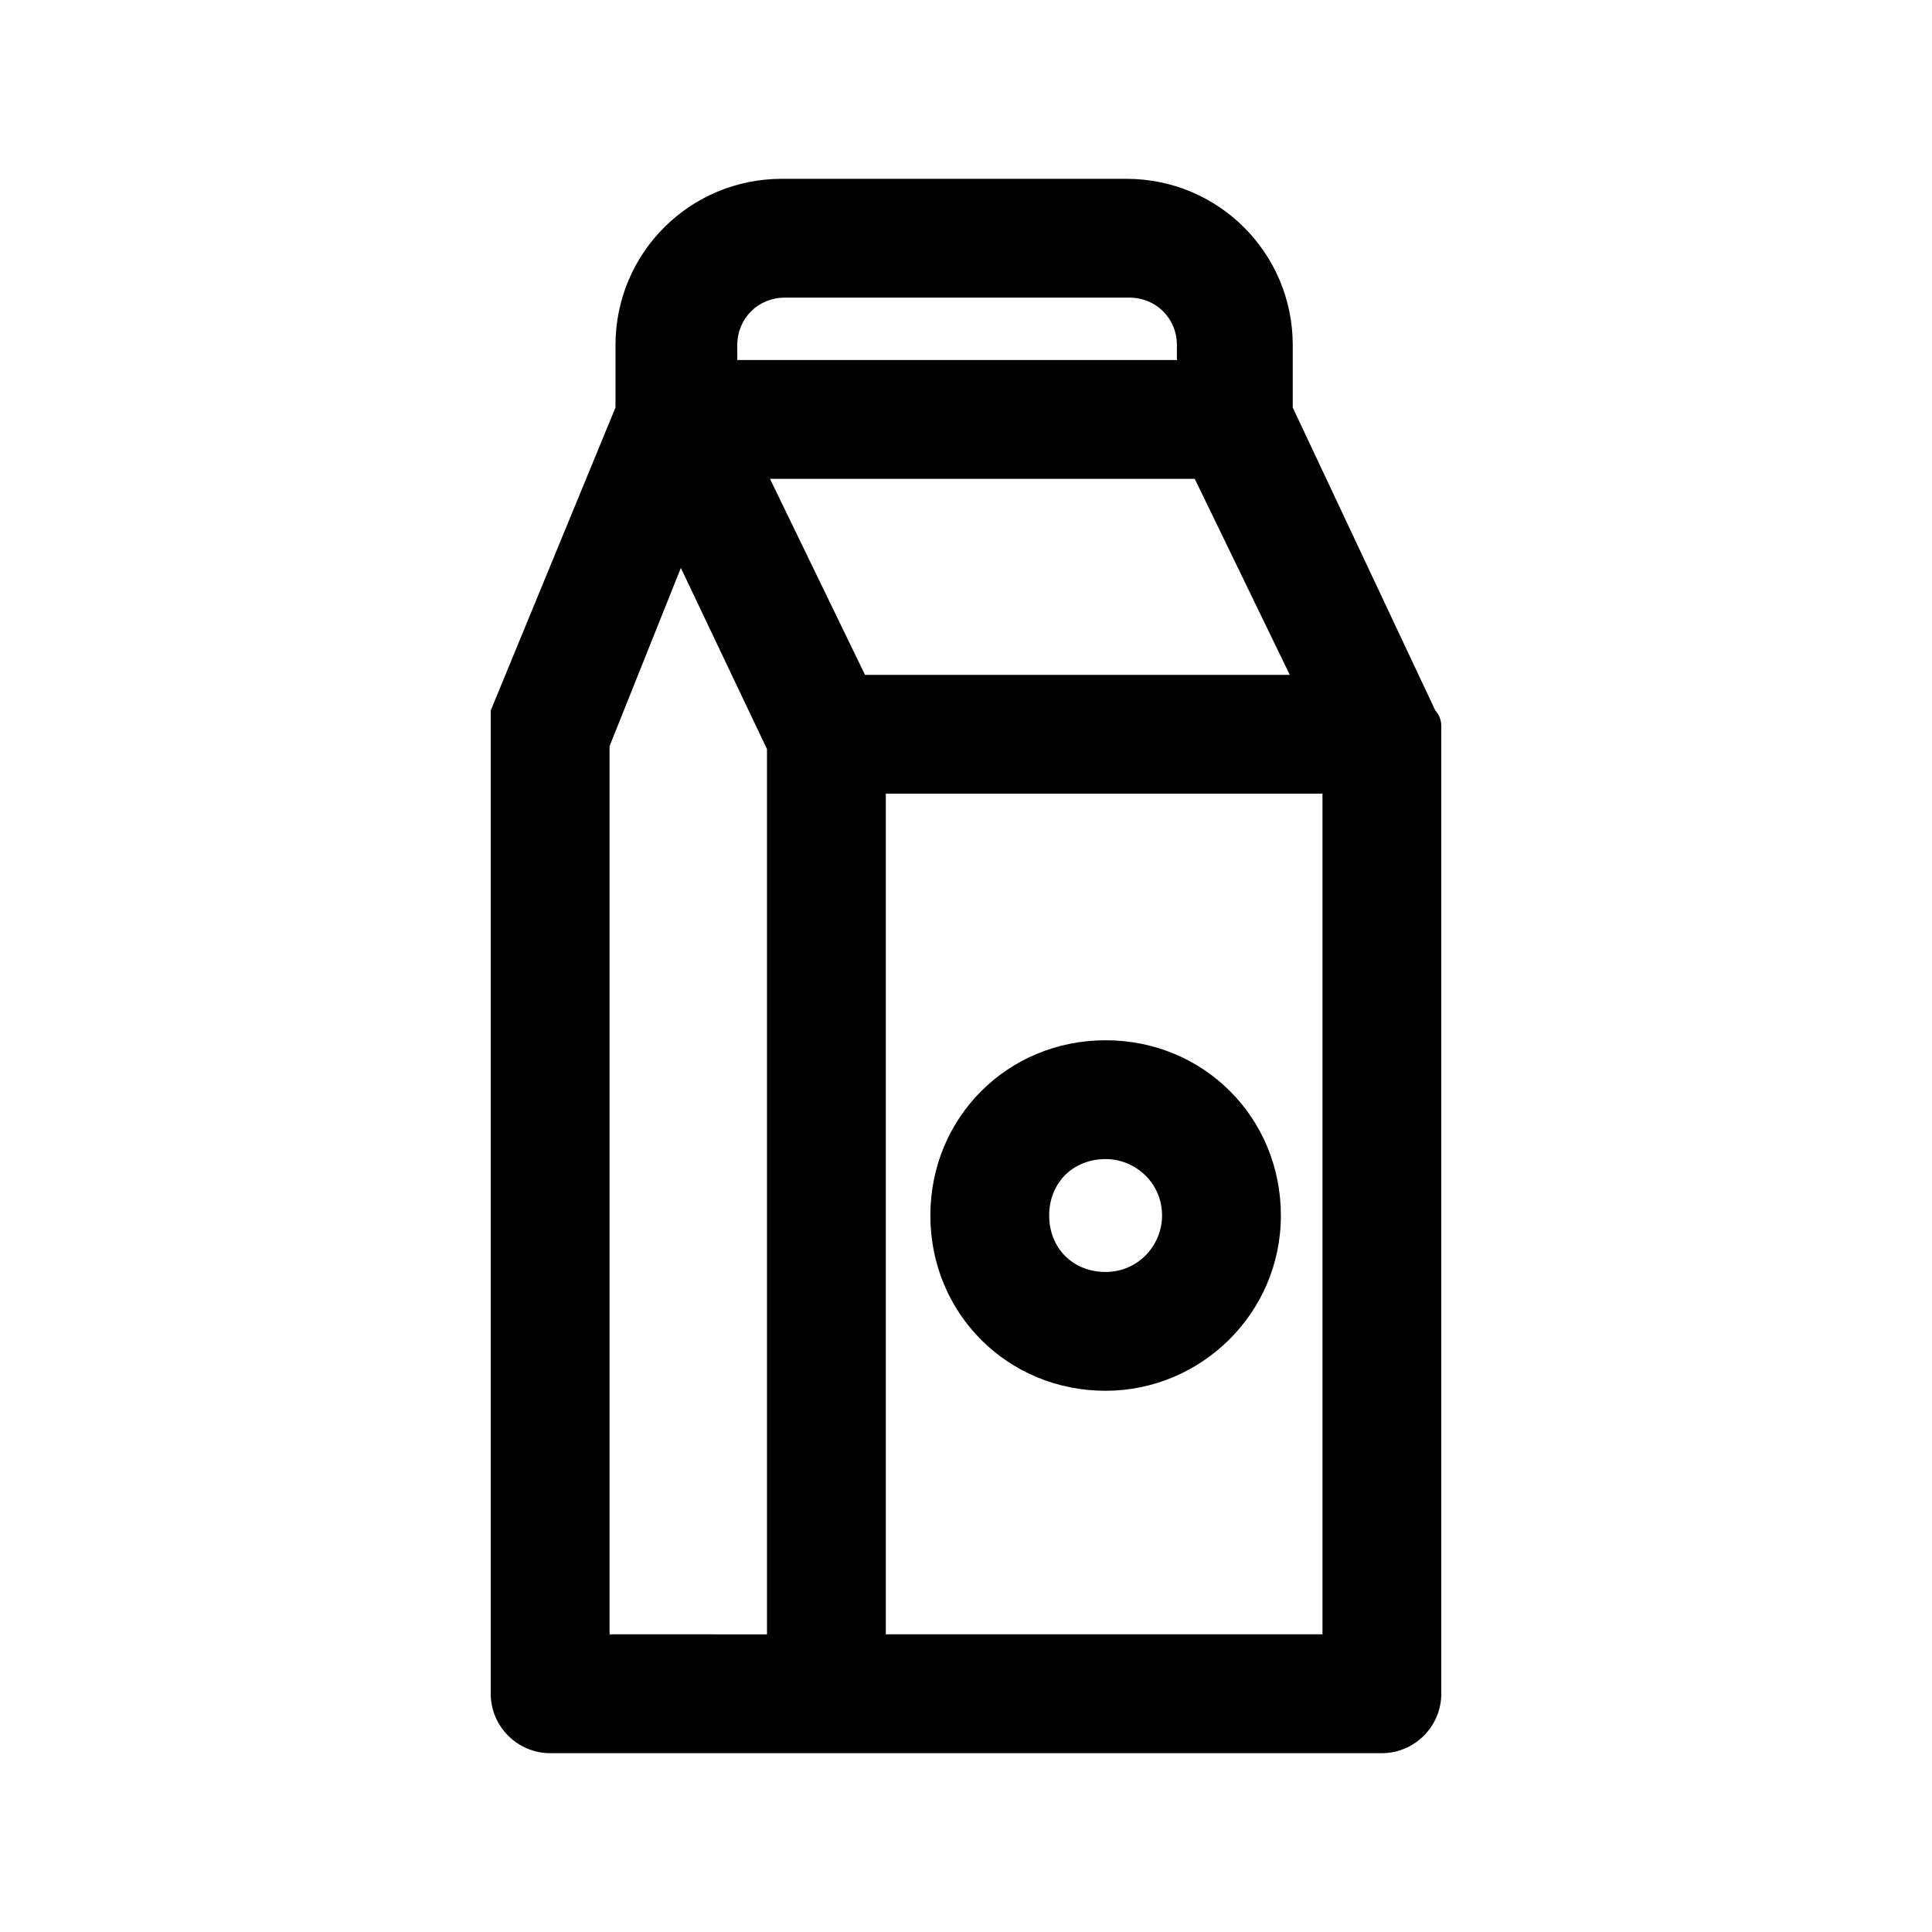
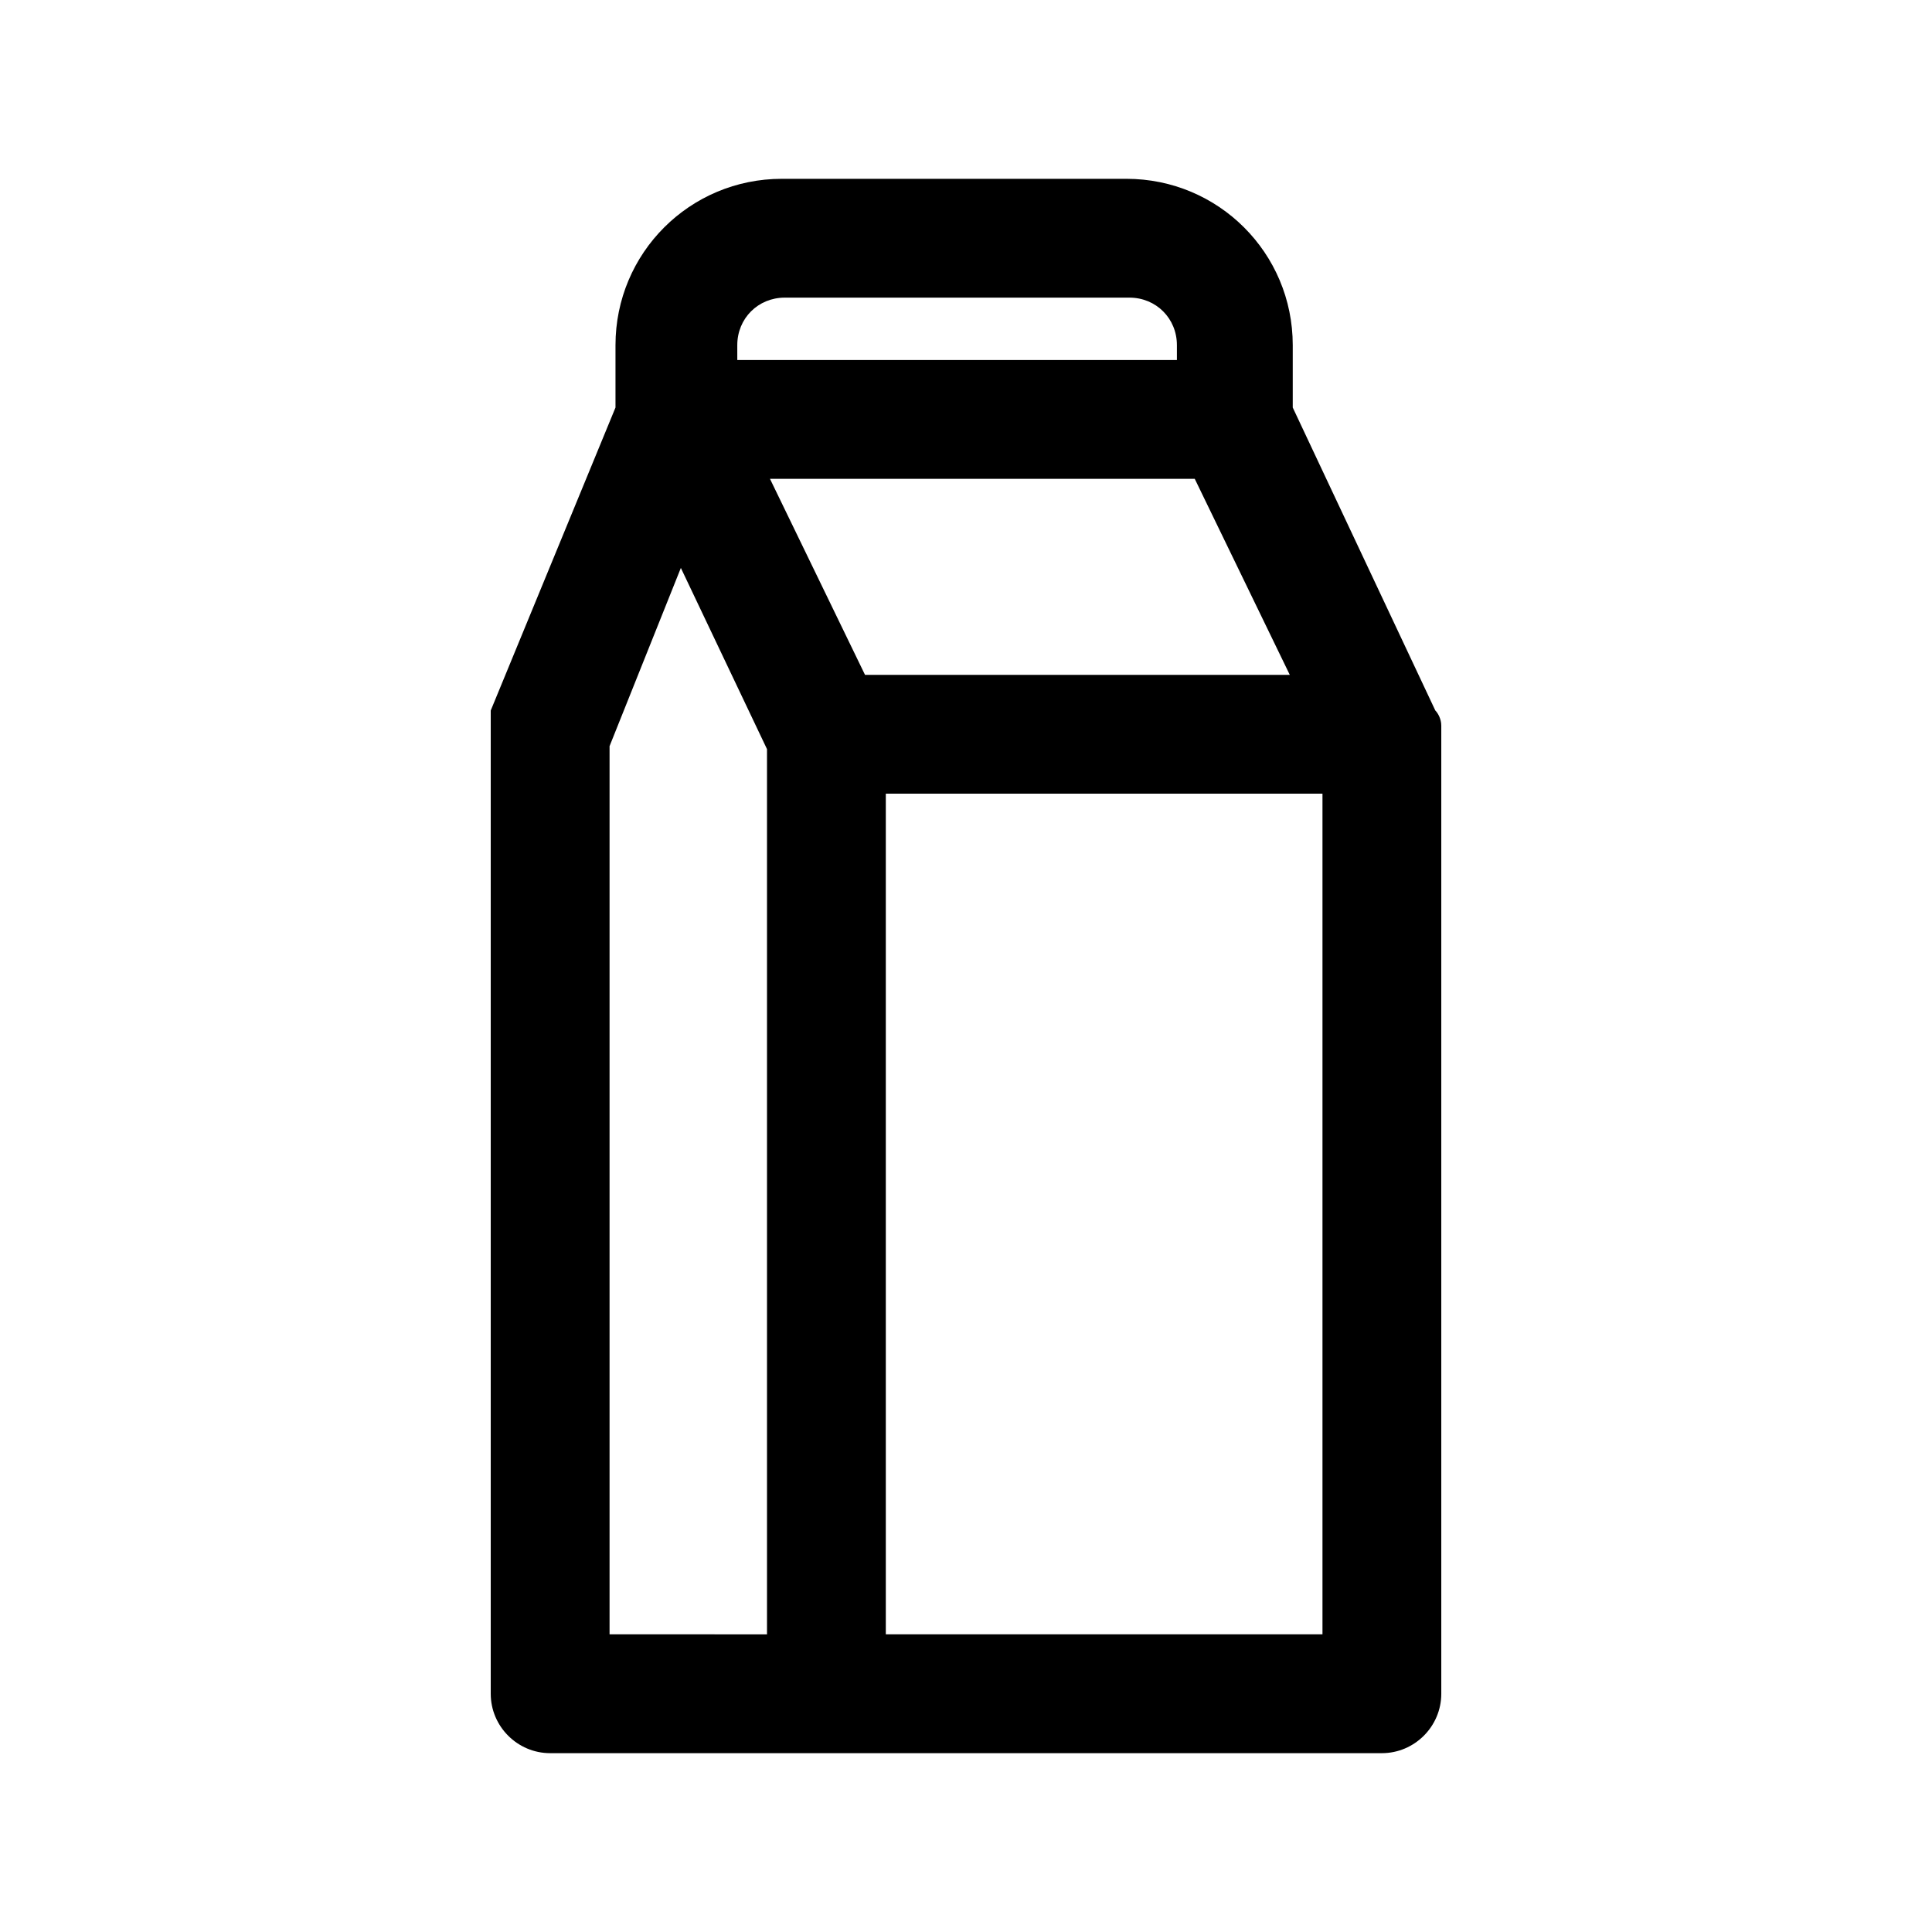
<svg xmlns="http://www.w3.org/2000/svg" fill="#000000" width="800px" height="800px" version="1.1" viewBox="144 144 512 512">
  <g>
    <path d="m525.95 336.23v0c0-1.574-0.789-3.148-1.574-3.938l-37.785-80.293v-16.531c0-24.402-19.68-44.082-44.082-44.082h-91.316c-24.402 0-44.082 19.68-44.082 44.082v16.531l-33.062 80.293v6.301 254.27c0 8.66 7.086 15.742 15.742 15.742h220.42c8.66 0 15.742-7.086 15.742-15.742v-254.27-2.363zm-152.71-13.383-25.191-51.957h112.57l25.191 51.957zm-33.852-87.379c0-7.086 5.512-12.594 12.594-12.594h91.316c7.086 0 12.594 5.512 12.594 12.594v3.938h-116.5zm-33.848 106.27 18.895-47.23 22.828 48.02v234.59l-41.723-0.004zm188.93 235.37h-115.72v-222.78h115.72z" />
-     <path d="m437 512.57c25.191 0 46.445-20.469 46.445-46.445s-20.469-46.445-46.445-46.445c-25.977 0-46.445 20.469-46.445 46.445s20.469 46.445 46.445 46.445zm0-61.402c7.871 0 14.957 6.297 14.957 14.957 0 7.871-6.297 14.957-14.957 14.957s-14.957-6.297-14.957-14.957 6.297-14.957 14.957-14.957z" />
  </g>
</svg>